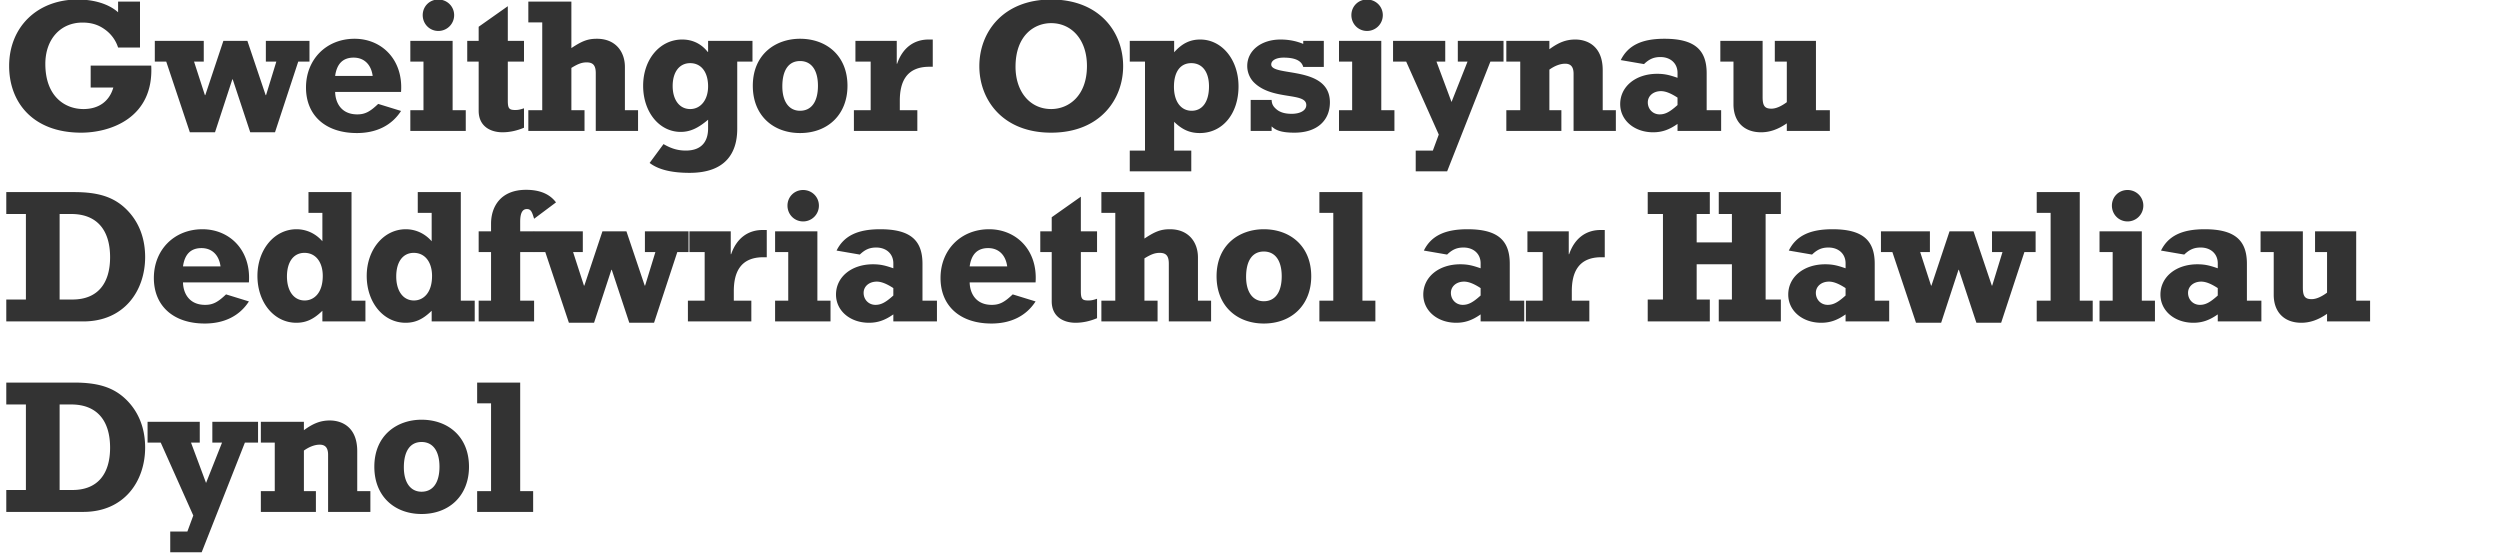
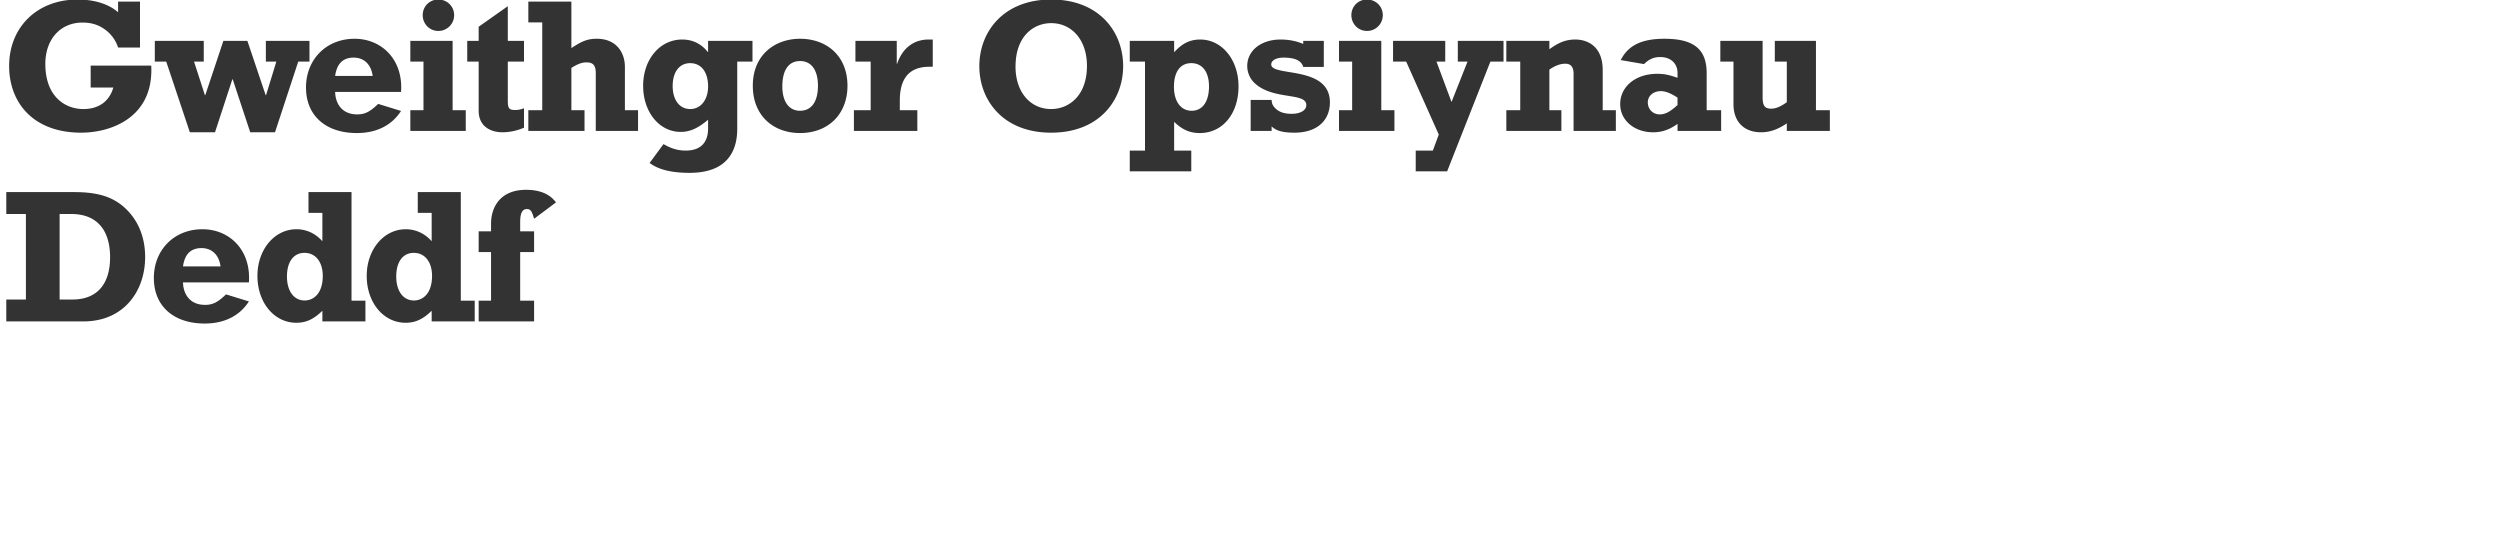
<svg xmlns="http://www.w3.org/2000/svg" width="630" height="140">
  <g fill="#333" fill-rule="nonzero">
    <path d="M22.848 22.056h5.712c-1.008 3.504-3.696 5.424-7.536 5.424-4.656 0-9.6-3.168-9.6-11.376 0-6.192 3.792-10.416 9.36-10.416 2.112 0 3.888.48 5.568 1.68a8.945 8.945 0 0 1 3.408 4.608h5.52V.408h-5.52v2.688c-2.304-2.064-6-3.216-10.176-3.216-10.176 0-17.28 6.912-17.28 16.752 0 9.168 6 16.8 18.144 16.8 7.488 0 18.336-3.792 17.664-16.896H22.848v5.52ZM47.844 33.336h6.336l4.368-13.344h.096l4.416 13.344h6.24l5.856-17.808h2.832v-5.232H66.996v5.232h2.64l-2.592 8.448h-.096l-4.608-13.68h-6.048l-4.56 13.68h-.096L48.9 15.528h2.448v-5.232H39.012v5.232h2.88zM95.304 26.184c-2.112 2.016-3.36 2.64-5.28 2.64-4.128 0-5.52-3.072-5.568-5.664h16.608C101.64 15 96.168 9.768 89.352 9.768c-7.104 0-12.24 5.184-12.24 12.288 0 7.056 4.944 11.472 12.816 11.472 4.944 0 8.784-1.92 11.136-5.568l-5.76-1.776Zm-10.848-7.056c.432-3.12 2.016-4.608 4.656-4.608 2.64 0 4.416 1.728 4.8 4.608h-9.456ZM103.404 15.528h3.312v12.24h-3.312V33h13.968v-5.232h-3.312V10.296h-10.656v5.232ZM110.46-.12c-2.208 0-3.936 1.728-3.936 3.936S108.252 7.8 110.46 7.8a3.974 3.974 0 0 0 3.984-3.984c0-2.208-1.776-3.936-3.984-3.936ZM117.744 15.528h2.88v12.384c0 4.032 3.12 5.424 6 5.424 1.776 0 3.6-.384 5.424-1.152v-4.896c-1.008.336-1.44.432-2.208.432-1.536 0-1.872-.384-1.872-2.352v-9.84h4.08v-5.232h-4.08V1.56l-7.344 5.184v3.552h-2.88v5.232ZM133.14 33h14.16v-5.232h-3.312V17.112c1.632-1.008 2.64-1.392 3.84-1.392 1.632 0 2.304.768 2.304 2.736V33h10.656v-5.232h-3.312V16.872c0-3.84-2.352-7.104-7.056-7.104-2.256 0-3.696.528-6.432 2.352V.408H133.14V5.64h3.504v22.128h-3.504V33ZM189.624 10.296H178.44v2.784h-.096c-1.632-2.064-3.84-3.12-6.432-3.12-5.616 0-9.84 4.992-9.84 11.664 0 6.624 4.08 11.616 9.456 11.616 2.352 0 4.368-.912 6.912-3.072v2.208c0 2.832-1.248 5.568-5.616 5.568-1.968 0-3.648-.48-5.616-1.632l-3.504 4.752c2.208 1.68 5.52 2.496 10.08 2.496 9.12 0 12-5.088 12-11.088V15.528h3.84v-5.232ZM178.44 21.768c0 3.408-1.872 5.712-4.512 5.712-2.688 0-4.416-2.304-4.416-5.808s1.68-5.76 4.416-5.76c2.784 0 4.512 2.256 4.512 5.856ZM213.564 21.624c0-7.632-5.328-11.856-11.952-11.856-6.144 0-11.904 3.888-11.904 11.856 0 7.536 5.184 11.904 11.904 11.904 7.104 0 11.952-4.752 11.952-11.904Zm-7.44 0c0 3.984-1.632 6.288-4.512 6.288-2.784 0-4.464-2.304-4.464-6.144 0-4.08 1.584-6.384 4.464-6.384 2.88 0 4.512 2.304 4.512 6.24ZM231.168 27.768h-4.416v-2.4c0-4.608 1.584-8.544 7.44-8.544h.864V9.96H234c-3.744 0-6.576 2.16-7.92 6.096h-.096v-5.76h-10.416v5.232h3.84v12.24h-4.224V33h15.984v-5.232ZM264.888-.12c-12 0-18.096 8.112-18.096 16.8 0 8.448 5.856 16.752 18.096 16.752 12.336 0 18.144-8.4 18.144-16.752 0-8.64-6-16.8-18.144-16.8Zm0 5.952c5.088 0 9.024 4.08 9.024 10.8 0 7.488-4.56 10.848-9.024 10.848-5.328 0-8.976-4.368-8.976-10.656 0-7.872 4.704-10.992 8.976-10.992ZM300.204 37.944h-4.32v-7.248c2.064 2.016 3.984 2.832 6.48 2.832 5.712 0 9.744-4.848 9.744-11.76 0-6.72-4.176-11.808-9.648-11.808-2.544 0-4.56.96-6.576 3.216v-2.88H284.7v5.232h3.84v22.416h-3.84v5.232h15.504v-5.232Zm4.464-16.176c0 3.84-1.632 6.144-4.368 6.144-2.736 0-4.464-2.352-4.464-6.048 0-3.744 1.584-5.952 4.368-5.952 2.784 0 4.464 2.208 4.464 5.856ZM315.168 33h5.28v-1.152c1.056 1.008 2.496 1.584 5.76 1.584 5.856 0 8.928-3.216 8.928-7.632 0-9.408-14.784-6.384-14.784-9.552 0-1.008 1.2-1.728 3.12-1.728 2.88 0 4.512.768 4.944 2.352h5.184v-6.576h-5.184v.768c-1.728-.72-3.648-1.104-5.712-1.104-4.896 0-8.4 2.784-8.4 6.672 0 1.68.72 3.168 1.68 4.128 4.608 4.608 13.2 2.4 13.2 5.712 0 1.344-1.488 2.208-3.696 2.208-1.488 0-2.688-.288-3.6-.96-1.056-.816-1.392-1.488-1.44-2.544h-5.28V33ZM337.428 15.528h3.312v12.24h-3.312V33h13.968v-5.232h-3.312V10.296h-10.656v5.232ZM344.484-.12c-2.208 0-3.936 1.728-3.936 3.936s1.728 3.984 3.936 3.984a3.974 3.974 0 0 0 3.984-3.984c0-2.208-1.776-3.936-3.984-3.936ZM356.76 43.176h7.92l10.896-27.648h3.312v-5.232h-11.52v5.232h2.448l-4.032 10.176-3.792-10.176h2.208v-5.232h-13.152v5.232h3.312l8.208 18.384-1.488 4.032h-4.32zM379.596 15.528h3.504v12.24h-3.504V33h13.872v-5.232h-3.024V17.544c1.344-.96 2.736-1.488 3.984-1.488 1.344 0 2.112.72 2.112 2.544V33h10.656v-5.232h-3.312v-10.08c0-6.096-3.888-7.728-6.912-7.728-2.304 0-4.176.72-6.528 2.448v-2.112h-10.848v5.232ZM433.728 27.768h-3.648v-9.312c0-6.048-3.216-8.688-10.656-8.688-5.712 0-9.168 1.68-10.992 5.376l5.856 1.008c1.296-1.248 2.448-1.776 4.128-1.776 2.592 0 4.32 1.632 4.32 3.984v1.248c-1.824-.624-3.072-1.008-5.136-1.008-5.424 0-9.312 3.216-9.312 7.632 0 4.08 3.552 7.104 8.304 7.104 2.208 0 4.032-.624 6.144-2.112V33h10.992v-5.232ZM422.736 24.6v1.872c-1.92 1.728-3.072 2.352-4.512 2.352-1.68 0-2.976-1.296-2.976-3.024 0-1.632 1.392-2.832 3.312-2.832 1.104 0 2.4.48 4.176 1.632ZM461.124 27.768h-3.504V10.296h-10.368v5.232h3.024v10.224c-1.44 1.056-2.736 1.632-3.888 1.632-1.68 0-2.208-.72-2.208-2.928v-14.16h-10.656v5.232h3.312V26.28c0 4.368 2.64 7.056 6.96 7.056 2.16 0 4.272-.72 6.48-2.256V33h10.848v-5.232ZM1.584 81h19.392c10.368 0 15.6-7.776 15.6-16.224 0-4.464-1.392-8.688-4.656-11.952-3.312-3.312-7.392-4.416-13.296-4.416H1.584v5.52h4.944V75.48H1.584V81Zm13.44-5.52V53.928h2.928c6.336 0 9.792 3.888 9.792 10.896 0 6.48-3.024 10.656-9.504 10.656h-3.216ZM56.964 74.184c-2.112 2.016-3.36 2.64-5.28 2.64-4.128 0-5.52-3.072-5.568-5.664h16.608C63.3 63 57.828 57.768 51.012 57.768c-7.104 0-12.24 5.184-12.24 12.288 0 7.056 4.944 11.472 12.816 11.472 4.944 0 8.784-1.92 11.136-5.568l-5.76-1.776Zm-10.848-7.056c.432-3.12 2.016-4.608 4.656-4.608 2.64 0 4.416 1.728 4.8 4.608h-9.456ZM92.088 75.768h-3.504v-27.36H77.736v5.232h3.504v7.152c-1.68-1.92-3.984-3.024-6.528-3.024-5.568 0-9.84 5.136-9.84 11.76 0 6.72 4.224 11.808 9.792 11.808 2.448 0 4.368-.864 6.576-3.024V81h10.848v-5.232Zm-10.752-6.24c0 4.416-2.304 6.192-4.56 6.192-2.736 0-4.464-2.4-4.464-6.048 0-3.696 1.68-5.952 4.416-5.952 2.88 0 4.608 2.4 4.608 5.808ZM119.628 75.768h-3.504v-27.36h-10.848v5.232h3.504v7.152c-1.68-1.92-3.984-3.024-6.528-3.024-5.568 0-9.84 5.136-9.84 11.76 0 6.72 4.224 11.808 9.792 11.808 2.448 0 4.368-.864 6.576-3.024V81h10.848v-5.232Zm-10.752-6.24c0 4.416-2.304 6.192-4.56 6.192-2.736 0-4.464-2.4-4.464-6.048 0-3.696 1.68-5.952 4.416-5.952 2.88 0 4.608 2.4 4.608 5.808ZM134.592 75.768h-3.504v-12.24h3.504v-5.232h-3.504v-2.448c0-2.16.576-3.168 1.68-3.168 1.008 0 1.296.672 1.824 2.448l5.52-4.128c-1.584-2.112-4.08-3.168-7.536-3.168-6.48 0-8.832 4.32-8.832 8.544v1.92h-3.12v5.232h3.12v12.24h-3.12V81h13.968v-5.232Z" />
-     <path d="M143.364 81.336h6.336l4.368-13.344h.096l4.416 13.344h6.24l5.856-17.808h2.832v-5.232h-10.992v5.232h2.64l-2.592 8.448h-.096l-4.608-13.68h-6.048l-4.56 13.68h-.096l-2.736-8.448h2.448v-5.232h-12.336v5.232h2.88zM189.336 75.768h-4.416v-2.4c0-4.608 1.584-8.544 7.44-8.544h.864V57.96h-1.056c-3.744 0-6.576 2.16-7.92 6.096h-.096v-5.76h-10.416v5.232h3.84v12.24h-4.224V81h15.984v-5.232ZM195.324 63.528h3.312v12.24h-3.312V81h13.968v-5.232h-3.312V58.296h-10.656v5.232Zm7.056-15.648c-2.208 0-3.936 1.728-3.936 3.936s1.728 3.984 3.936 3.984a3.974 3.974 0 0 0 3.984-3.984c0-2.208-1.776-3.936-3.984-3.936ZM236.112 75.768h-3.648v-9.312c0-6.048-3.216-8.688-10.656-8.688-5.712 0-9.168 1.68-10.992 5.376l5.856 1.008c1.296-1.248 2.448-1.776 4.128-1.776 2.592 0 4.32 1.632 4.32 3.984v1.248c-1.824-.624-3.072-1.008-5.136-1.008-5.424 0-9.312 3.216-9.312 7.632 0 4.08 3.552 7.104 8.304 7.104 2.208 0 4.032-.624 6.144-2.112V81h10.992v-5.232ZM225.12 72.6v1.872c-1.92 1.728-3.072 2.352-4.512 2.352-1.68 0-2.976-1.296-2.976-3.024 0-1.632 1.392-2.832 3.312-2.832 1.104 0 2.4.48 4.176 1.632ZM255.204 74.184c-2.112 2.016-3.36 2.64-5.28 2.64-4.128 0-5.52-3.072-5.568-5.664h16.608c.576-8.16-4.896-13.392-11.712-13.392-7.104 0-12.24 5.184-12.24 12.288 0 7.056 4.944 11.472 12.816 11.472 4.944 0 8.784-1.92 11.136-5.568l-5.76-1.776Zm-10.848-7.056c.432-3.12 2.016-4.608 4.656-4.608 2.64 0 4.416 1.728 4.8 4.608h-9.456ZM262.152 63.528h2.88v12.384c0 4.032 3.12 5.424 6 5.424 1.776 0 3.6-.384 5.424-1.152v-4.896c-1.008.336-1.44.432-2.208.432-1.536 0-1.872-.384-1.872-2.352v-9.84h4.08v-5.232h-4.08V49.56l-7.344 5.184v3.552h-2.88v5.232ZM277.548 81h14.16v-5.232h-3.312V65.112c1.632-1.008 2.64-1.392 3.84-1.392 1.632 0 2.304.768 2.304 2.736V81h10.656v-5.232h-3.312V64.872c0-3.84-2.352-7.104-7.056-7.104-2.256 0-3.696.528-6.432 2.352V48.408h-10.848v5.232h3.504v22.128h-3.504V81ZM330.432 69.624c0-7.632-5.328-11.856-11.952-11.856-6.144 0-11.904 3.888-11.904 11.856 0 7.536 5.184 11.904 11.904 11.904 7.104 0 11.952-4.752 11.952-11.904Zm-7.44 0c0 3.984-1.632 6.288-4.512 6.288-2.784 0-4.464-2.304-4.464-6.144 0-4.08 1.584-6.384 4.464-6.384 2.88 0 4.512 2.304 4.512 6.24ZM332.484 81h14.112v-5.232h-3.264v-27.36h-10.848v5.232h3.504v22.128h-3.504zM384.108 75.768h-3.648v-9.312c0-6.048-3.216-8.688-10.656-8.688-5.712 0-9.168 1.68-10.992 5.376l5.856 1.008c1.296-1.248 2.448-1.776 4.128-1.776 2.592 0 4.32 1.632 4.32 3.984v1.248c-1.824-.624-3.072-1.008-5.136-1.008-5.424 0-9.312 3.216-9.312 7.632 0 4.08 3.552 7.104 8.304 7.104 2.208 0 4.032-.624 6.144-2.112V81h10.992v-5.232ZM373.116 72.6v1.872c-1.92 1.728-3.072 2.352-4.512 2.352-1.68 0-2.976-1.296-2.976-3.024 0-1.632 1.392-2.832 3.312-2.832 1.104 0 2.4.48 4.176 1.632ZM400.512 75.768h-4.416v-2.4c0-4.608 1.584-8.544 7.44-8.544h.864V57.96h-1.056c-3.744 0-6.576 2.16-7.92 6.096h-.096v-5.76h-10.416v5.232h3.84v12.24h-4.224V81h15.984v-5.232ZM415.224 81h15.648v-5.52h-3.312V66.6h8.88v8.88h-3.312V81h15.648v-5.52h-3.84V53.928h3.84v-5.52h-15.648v5.52h3.312v7.152h-8.88v-7.152h3.312v-5.52h-15.648v5.52h3.84V75.48h-3.84zM476.076 75.768h-3.648v-9.312c0-6.048-3.216-8.688-10.656-8.688-5.712 0-9.168 1.68-10.992 5.376l5.856 1.008c1.296-1.248 2.448-1.776 4.128-1.776 2.592 0 4.32 1.632 4.32 3.984v1.248c-1.824-.624-3.072-1.008-5.136-1.008-5.424 0-9.312 3.216-9.312 7.632 0 4.08 3.552 7.104 8.304 7.104 2.208 0 4.032-.624 6.144-2.112V81h10.992v-5.232ZM465.084 72.6v1.872c-1.92 1.728-3.072 2.352-4.512 2.352-1.68 0-2.976-1.296-2.976-3.024 0-1.632 1.392-2.832 3.312-2.832 1.104 0 2.4.48 4.176 1.632ZM482.832 81.336h6.336l4.368-13.344h.096l4.416 13.344h6.24l5.856-17.808h2.832v-5.232h-10.992v5.232h2.64l-2.592 8.448h-.096l-4.608-13.68h-6.048l-4.56 13.68h-.096l-2.736-8.448h2.448v-5.232H474v5.232h2.88zM513.252 81h14.112v-5.232H524.1v-27.36h-10.848v5.232h3.504v22.128h-3.504zM529.08 63.528h3.312v12.24h-3.312V81h13.968v-5.232h-3.312V58.296H529.08v5.232Zm7.056-15.648c-2.208 0-3.936 1.728-3.936 3.936s1.728 3.984 3.936 3.984a3.974 3.974 0 0 0 3.984-3.984c0-2.208-1.776-3.936-3.984-3.936ZM569.868 75.768h-3.648v-9.312c0-6.048-3.216-8.688-10.656-8.688-5.712 0-9.168 1.68-10.992 5.376l5.856 1.008c1.296-1.248 2.448-1.776 4.128-1.776 2.592 0 4.32 1.632 4.32 3.984v1.248c-1.824-.624-3.072-1.008-5.136-1.008-5.424 0-9.312 3.216-9.312 7.632 0 4.08 3.552 7.104 8.304 7.104 2.208 0 4.032-.624 6.144-2.112V81h10.992v-5.232ZM558.876 72.6v1.872c-1.92 1.728-3.072 2.352-4.512 2.352-1.68 0-2.976-1.296-2.976-3.024 0-1.632 1.392-2.832 3.312-2.832 1.104 0 2.4.48 4.176 1.632ZM597.264 75.768h-3.504V58.296h-10.368v5.232h3.024v10.224c-1.44 1.056-2.736 1.632-3.888 1.632-1.68 0-2.208-.72-2.208-2.928v-14.16h-10.656v5.232h3.312V74.28c0 4.368 2.64 7.056 6.96 7.056 2.16 0 4.272-.72 6.48-2.256V81h10.848v-5.232ZM1.584 129h19.392c10.368 0 15.6-7.776 15.6-16.224 0-4.464-1.392-8.688-4.656-11.952-3.312-3.312-7.392-4.416-13.296-4.416H1.584v5.52h4.944v21.552H1.584V129Zm13.44-5.52v-21.552h2.928c6.336 0 9.792 3.888 9.792 10.896 0 6.48-3.024 10.656-9.504 10.656h-3.216ZM42.9 139.176h7.92l10.896-27.648h3.312v-5.232h-11.52v5.232h2.448l-4.032 10.176-3.792-10.176h2.208v-5.232H37.188v5.232H40.5l8.208 18.384-1.488 4.032H42.9zM65.736 111.528h3.504v12.24h-3.504V129h13.872v-5.232h-3.024v-10.224c1.344-.96 2.736-1.488 3.984-1.488 1.344 0 2.112.72 2.112 2.544V129h10.656v-5.232h-3.312v-10.08c0-6.096-3.888-7.728-6.912-7.728-2.304 0-4.176.72-6.528 2.448v-2.112H65.736v5.232ZM118.188 117.624c0-7.632-5.328-11.856-11.952-11.856-6.144 0-11.904 3.888-11.904 11.856 0 7.536 5.184 11.904 11.904 11.904 7.104 0 11.952-4.752 11.952-11.904Zm-7.44 0c0 3.984-1.632 6.288-4.512 6.288-2.784 0-4.464-2.304-4.464-6.144 0-4.08 1.584-6.384 4.464-6.384 2.88 0 4.512 2.304 4.512 6.24ZM120.24 129h14.112v-5.232h-3.264v-27.36H120.24v5.232h3.504v22.128h-3.504z" />
  </g>
</svg>